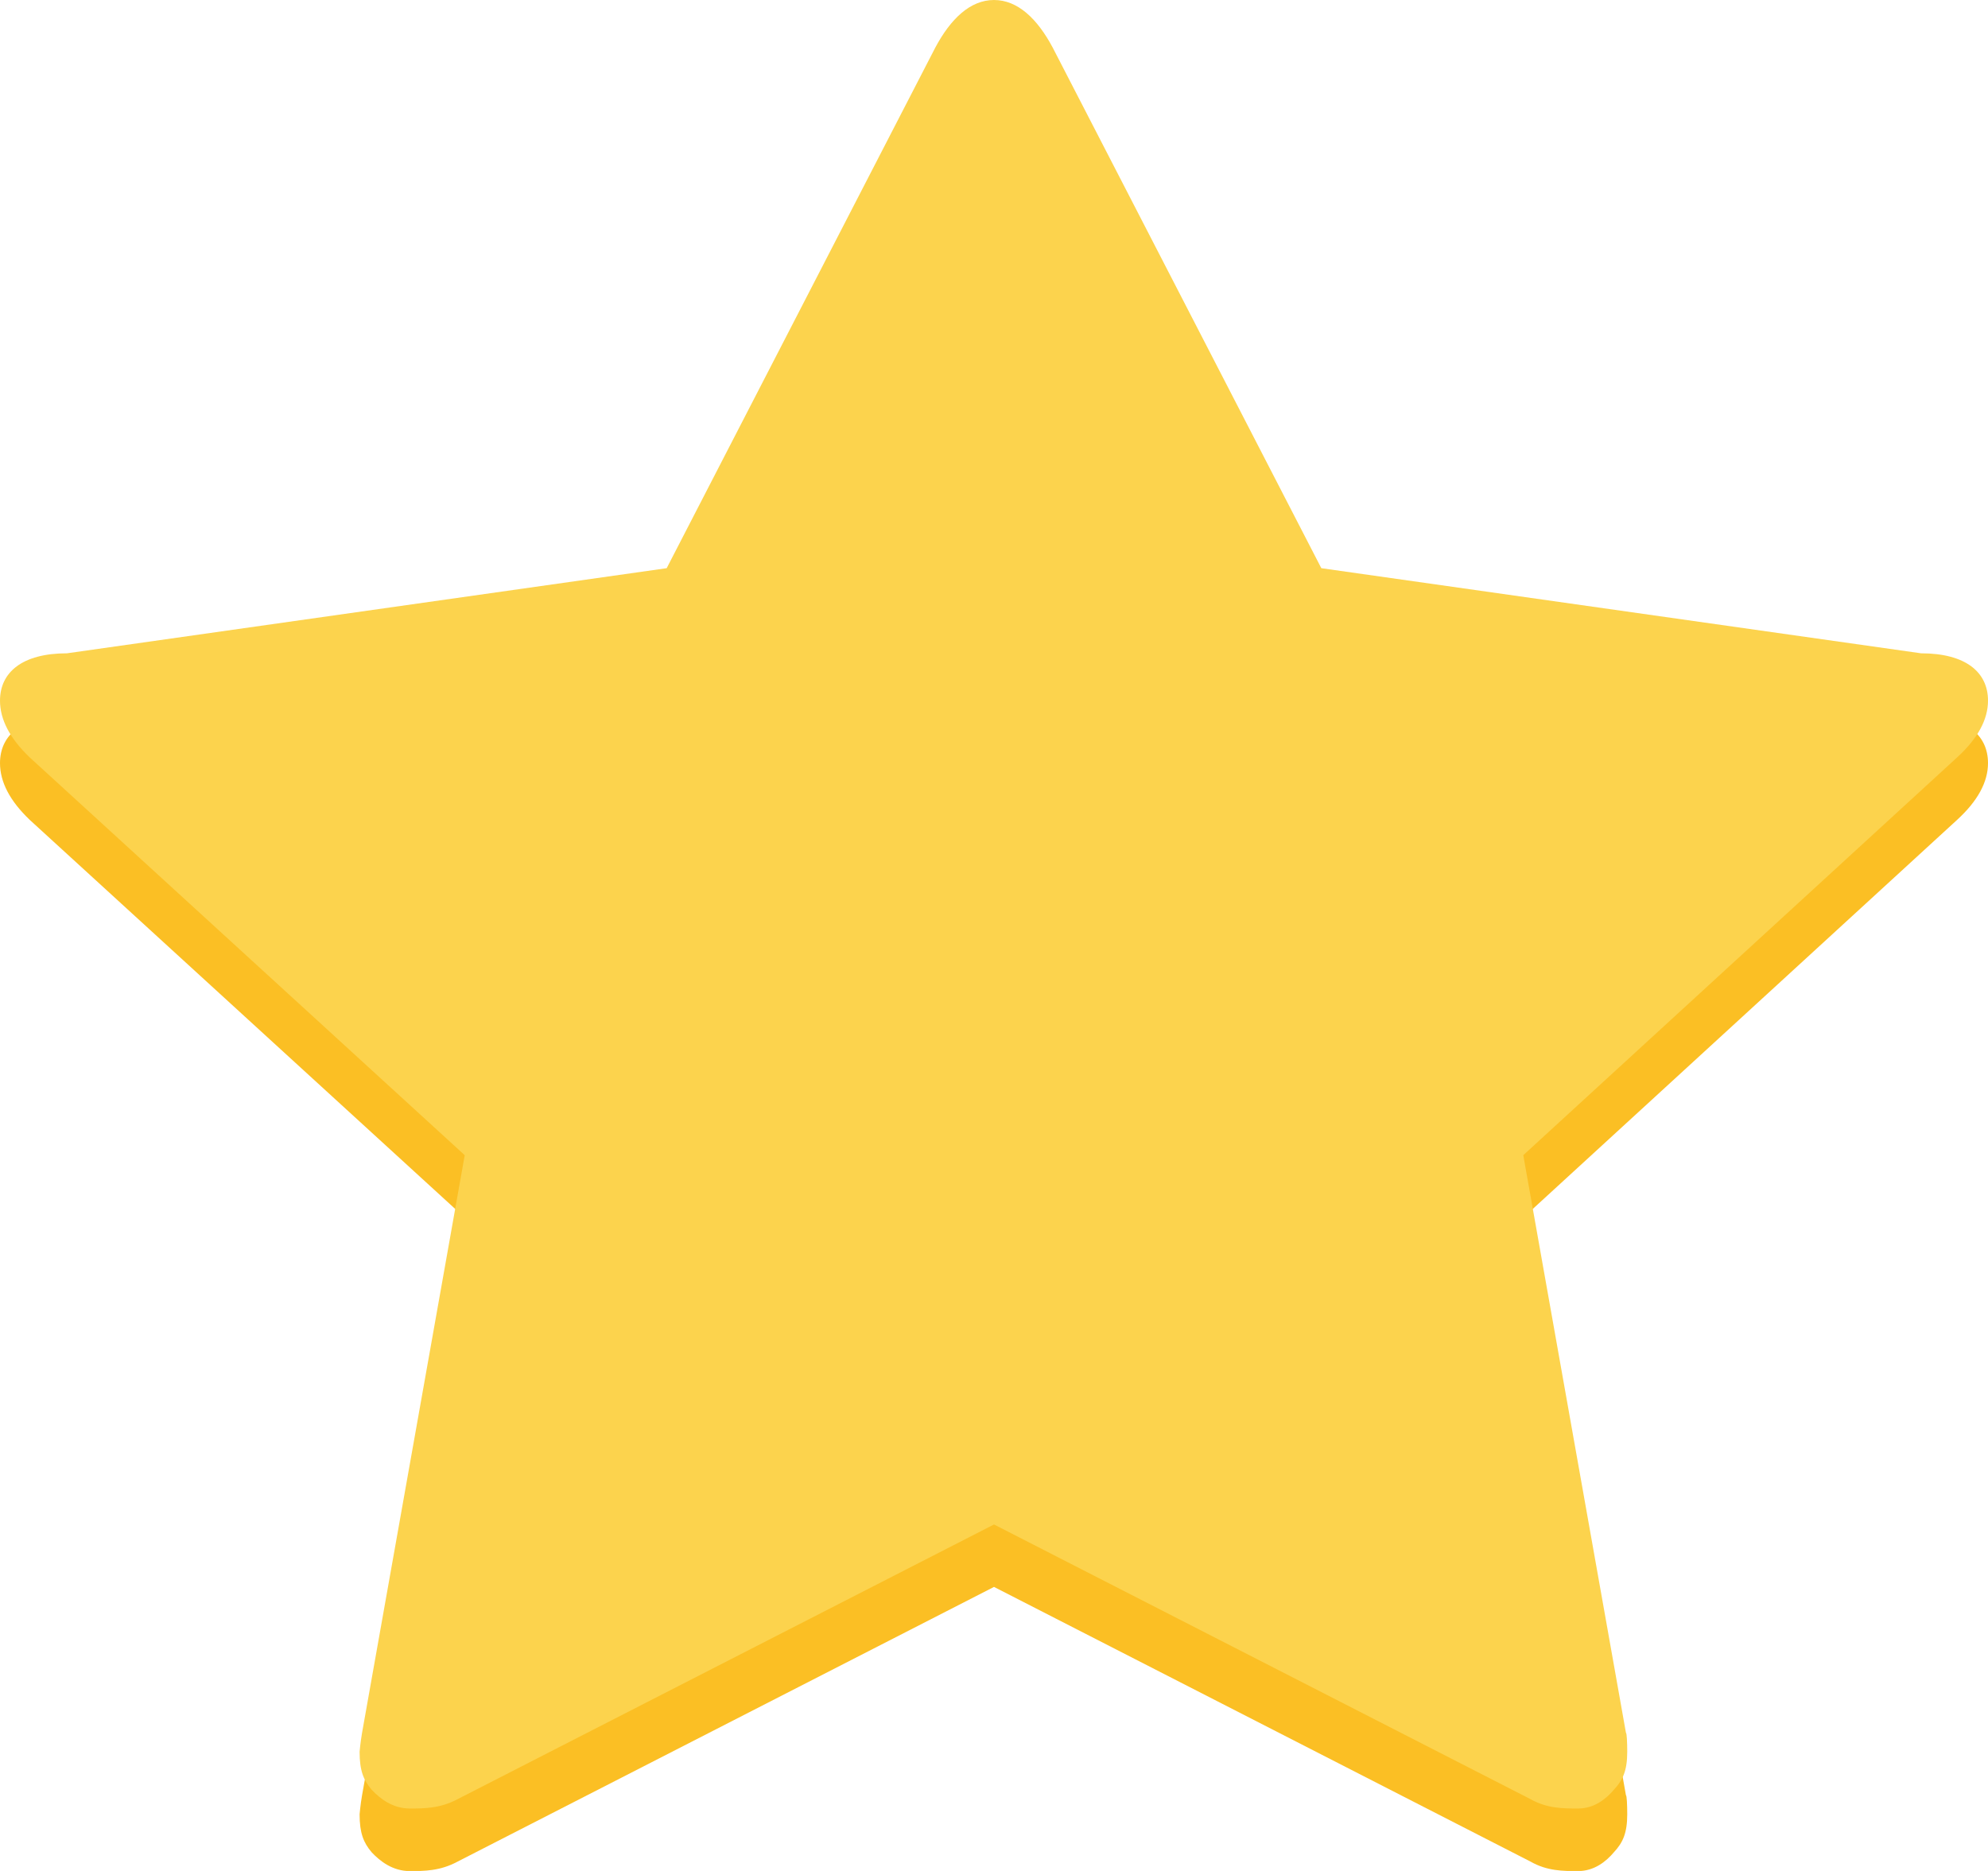
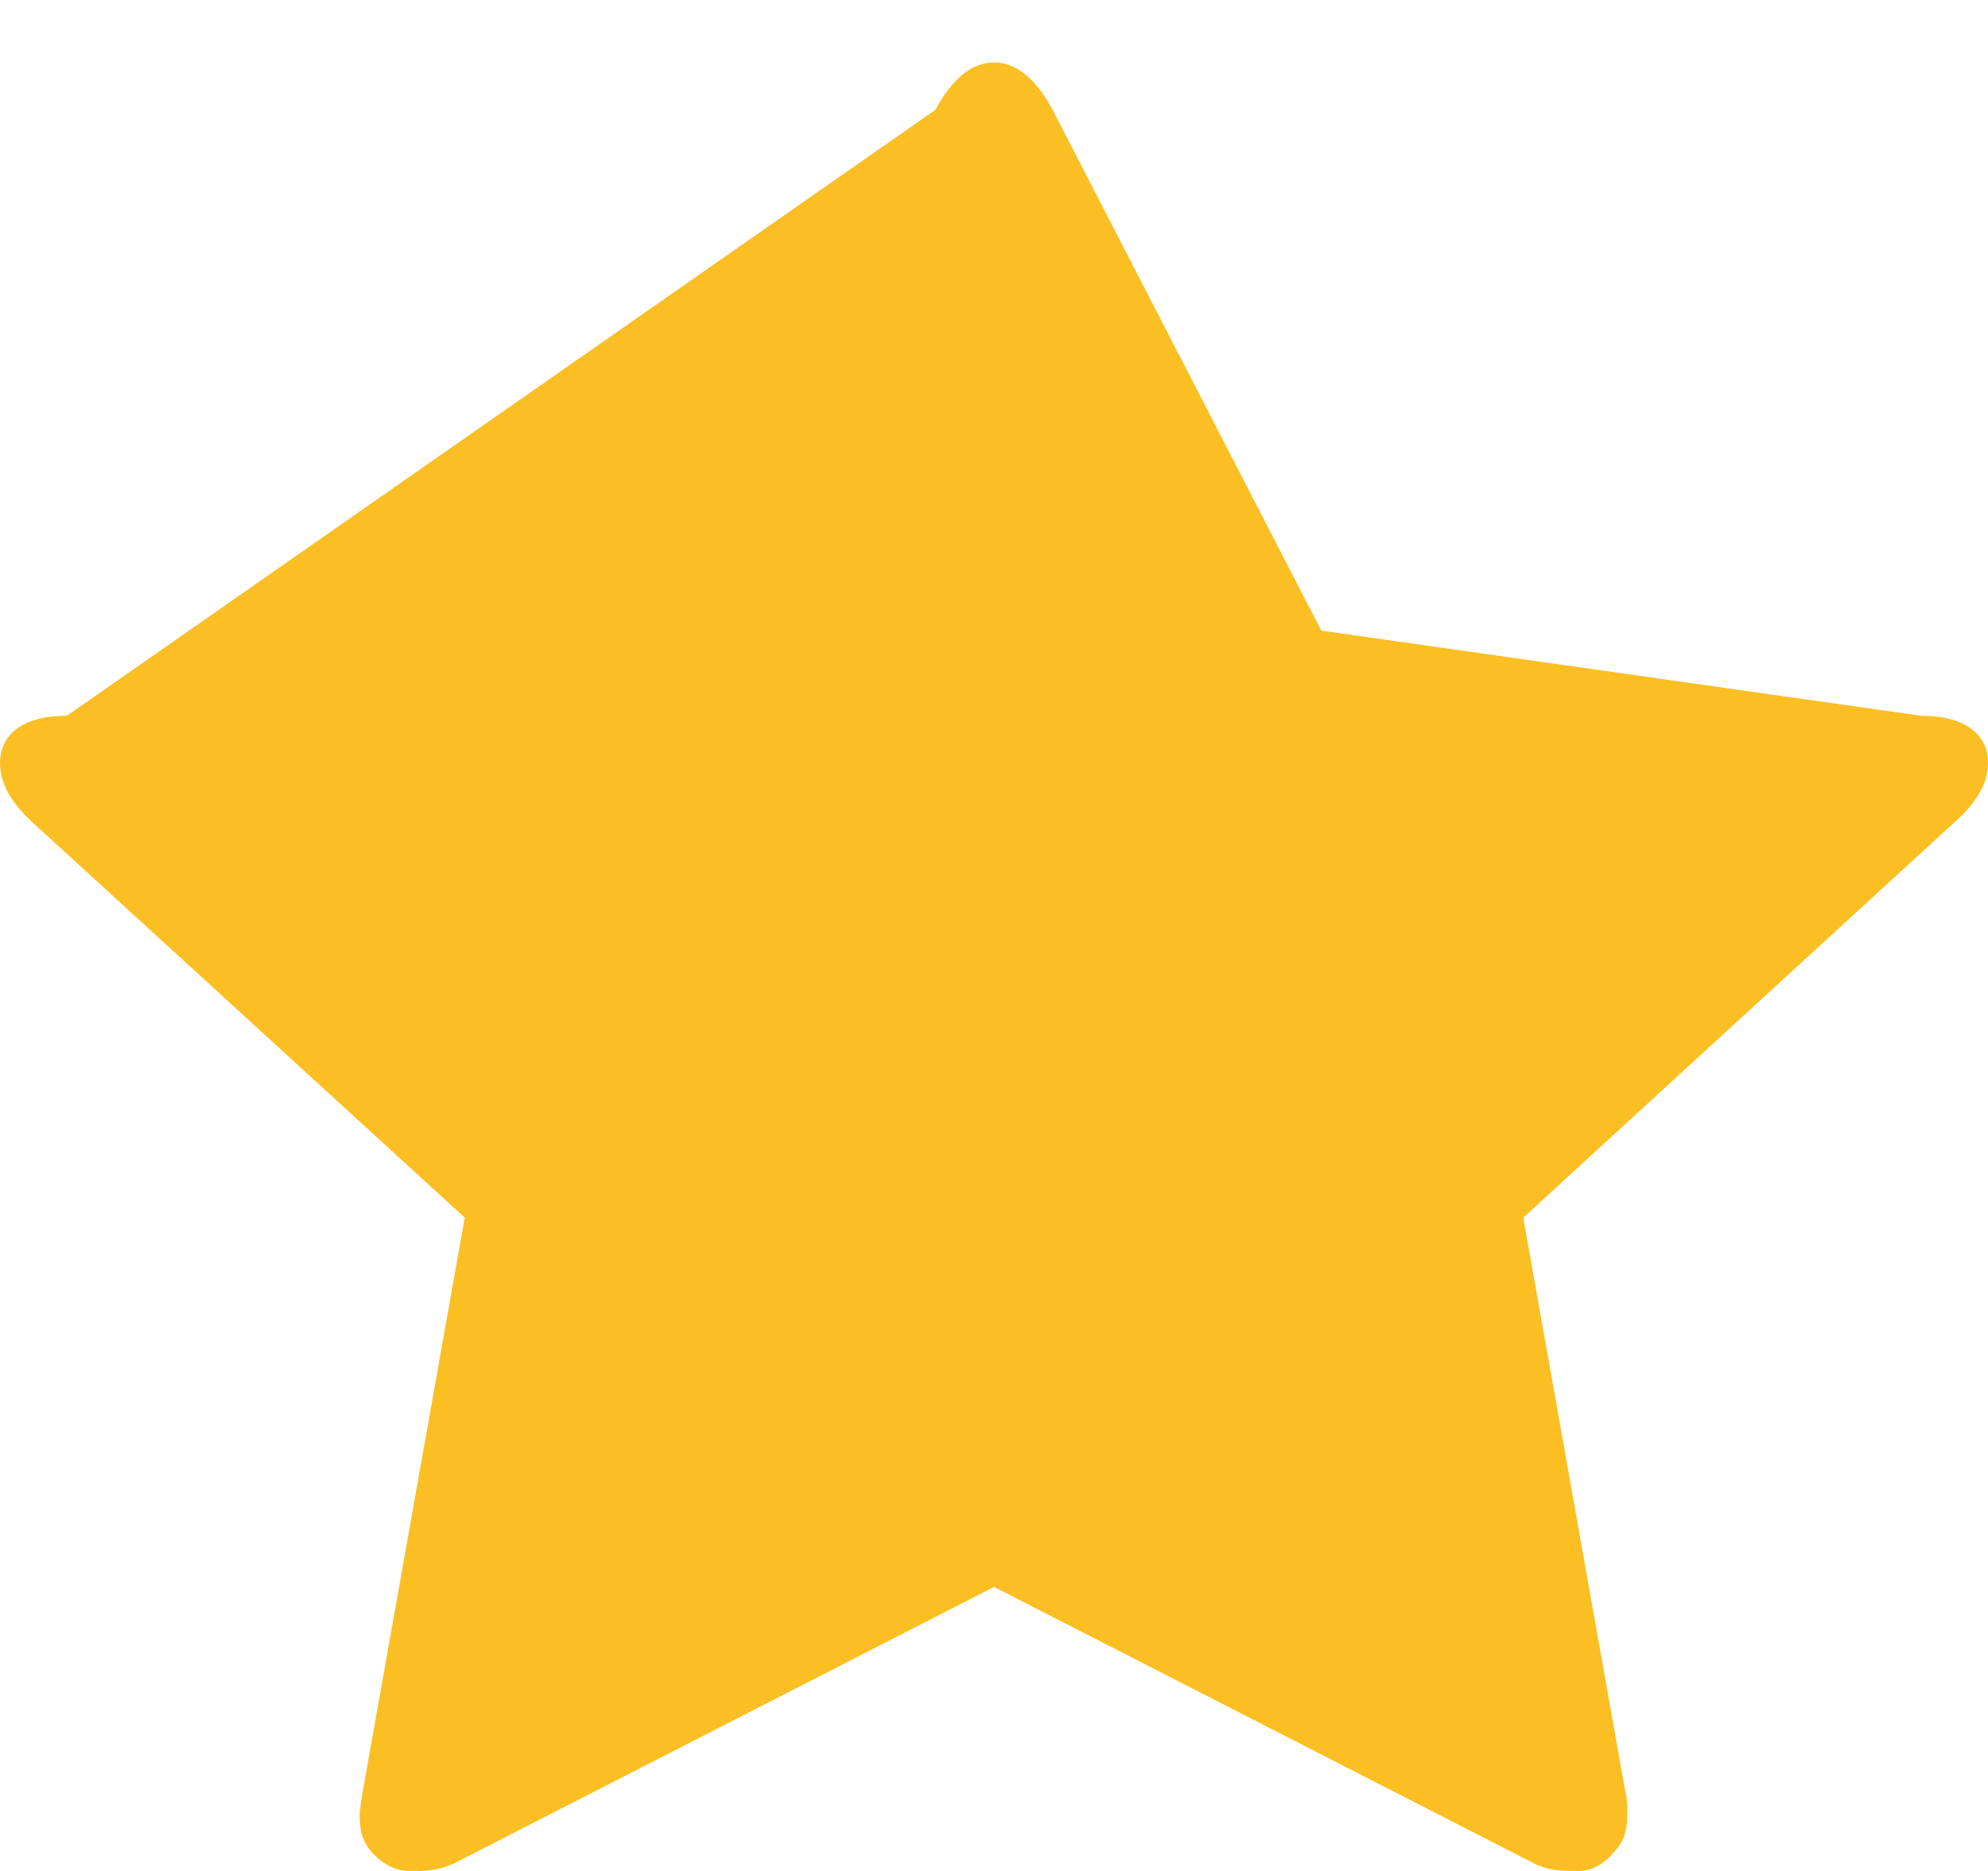
<svg xmlns="http://www.w3.org/2000/svg" width="17" height="16" viewBox="0 0 17 16" fill="none">
-   <path d="M17 6.526C17 6.688 16.912 6.85 16.735 7.012L13.026 10.413L13.904 15.353C13.911 15.353 13.915 15.434 13.915 15.515C13.915 15.677 13.877 15.758 13.802 15.839C13.734 15.92 13.632 16.001 13.495 16.001C13.366 16.001 13.23 16.001 13.088 15.92L8.5 13.571L3.913 15.92C3.763 16.001 3.627 16.001 3.504 16.001C3.361 16.001 3.252 15.92 3.177 15.839C3.109 15.758 3.075 15.677 3.075 15.515C3.075 15.515 3.082 15.434 3.096 15.353L3.974 10.413L0.255 7.012C0.085 6.85 0 6.688 0 6.526C0 6.283 0.191 6.121 0.572 6.121L5.701 5.393L7.999 0.939C8.129 0.696 8.296 0.534 8.5 0.534C8.704 0.534 8.871 0.696 9.001 0.939L11.299 5.393L16.428 6.121C16.81 6.121 17 6.283 17 6.526Z" fill="#FBBF24" />
-   <path d="M17 5.992C17 6.154 16.912 6.316 16.735 6.478L13.026 9.879L13.904 14.819C13.911 14.819 13.915 14.9 13.915 14.981C13.915 15.143 13.877 15.223 13.802 15.304C13.734 15.385 13.632 15.466 13.495 15.466C13.366 15.466 13.23 15.466 13.088 15.386L8.5 13.037L3.913 15.386C3.763 15.466 3.627 15.466 3.504 15.466C3.361 15.466 3.252 15.385 3.177 15.304C3.109 15.223 3.075 15.143 3.075 14.981C3.075 14.981 3.082 14.9 3.096 14.819L3.974 9.879L0.255 6.478C0.085 6.316 0 6.154 0 5.992C0 5.749 0.191 5.587 0.572 5.587L5.701 4.859L7.999 0.405C8.129 0.162 8.296 0 8.5 0C8.704 0 8.871 0.162 9.001 0.405L11.299 4.859L16.428 5.587C16.81 5.587 17 5.749 17 5.992Z" fill="#FCD34D" />
+   <path d="M17 6.526C17 6.688 16.912 6.85 16.735 7.012L13.026 10.413L13.904 15.353C13.911 15.353 13.915 15.434 13.915 15.515C13.915 15.677 13.877 15.758 13.802 15.839C13.734 15.92 13.632 16.001 13.495 16.001C13.366 16.001 13.23 16.001 13.088 15.92L8.5 13.571L3.913 15.92C3.763 16.001 3.627 16.001 3.504 16.001C3.361 16.001 3.252 15.92 3.177 15.839C3.109 15.758 3.075 15.677 3.075 15.515C3.075 15.515 3.082 15.434 3.096 15.353L3.974 10.413L0.255 7.012C0.085 6.85 0 6.688 0 6.526C0 6.283 0.191 6.121 0.572 6.121L7.999 0.939C8.129 0.696 8.296 0.534 8.5 0.534C8.704 0.534 8.871 0.696 9.001 0.939L11.299 5.393L16.428 6.121C16.81 6.121 17 6.283 17 6.526Z" fill="#FBBF24" />
</svg>